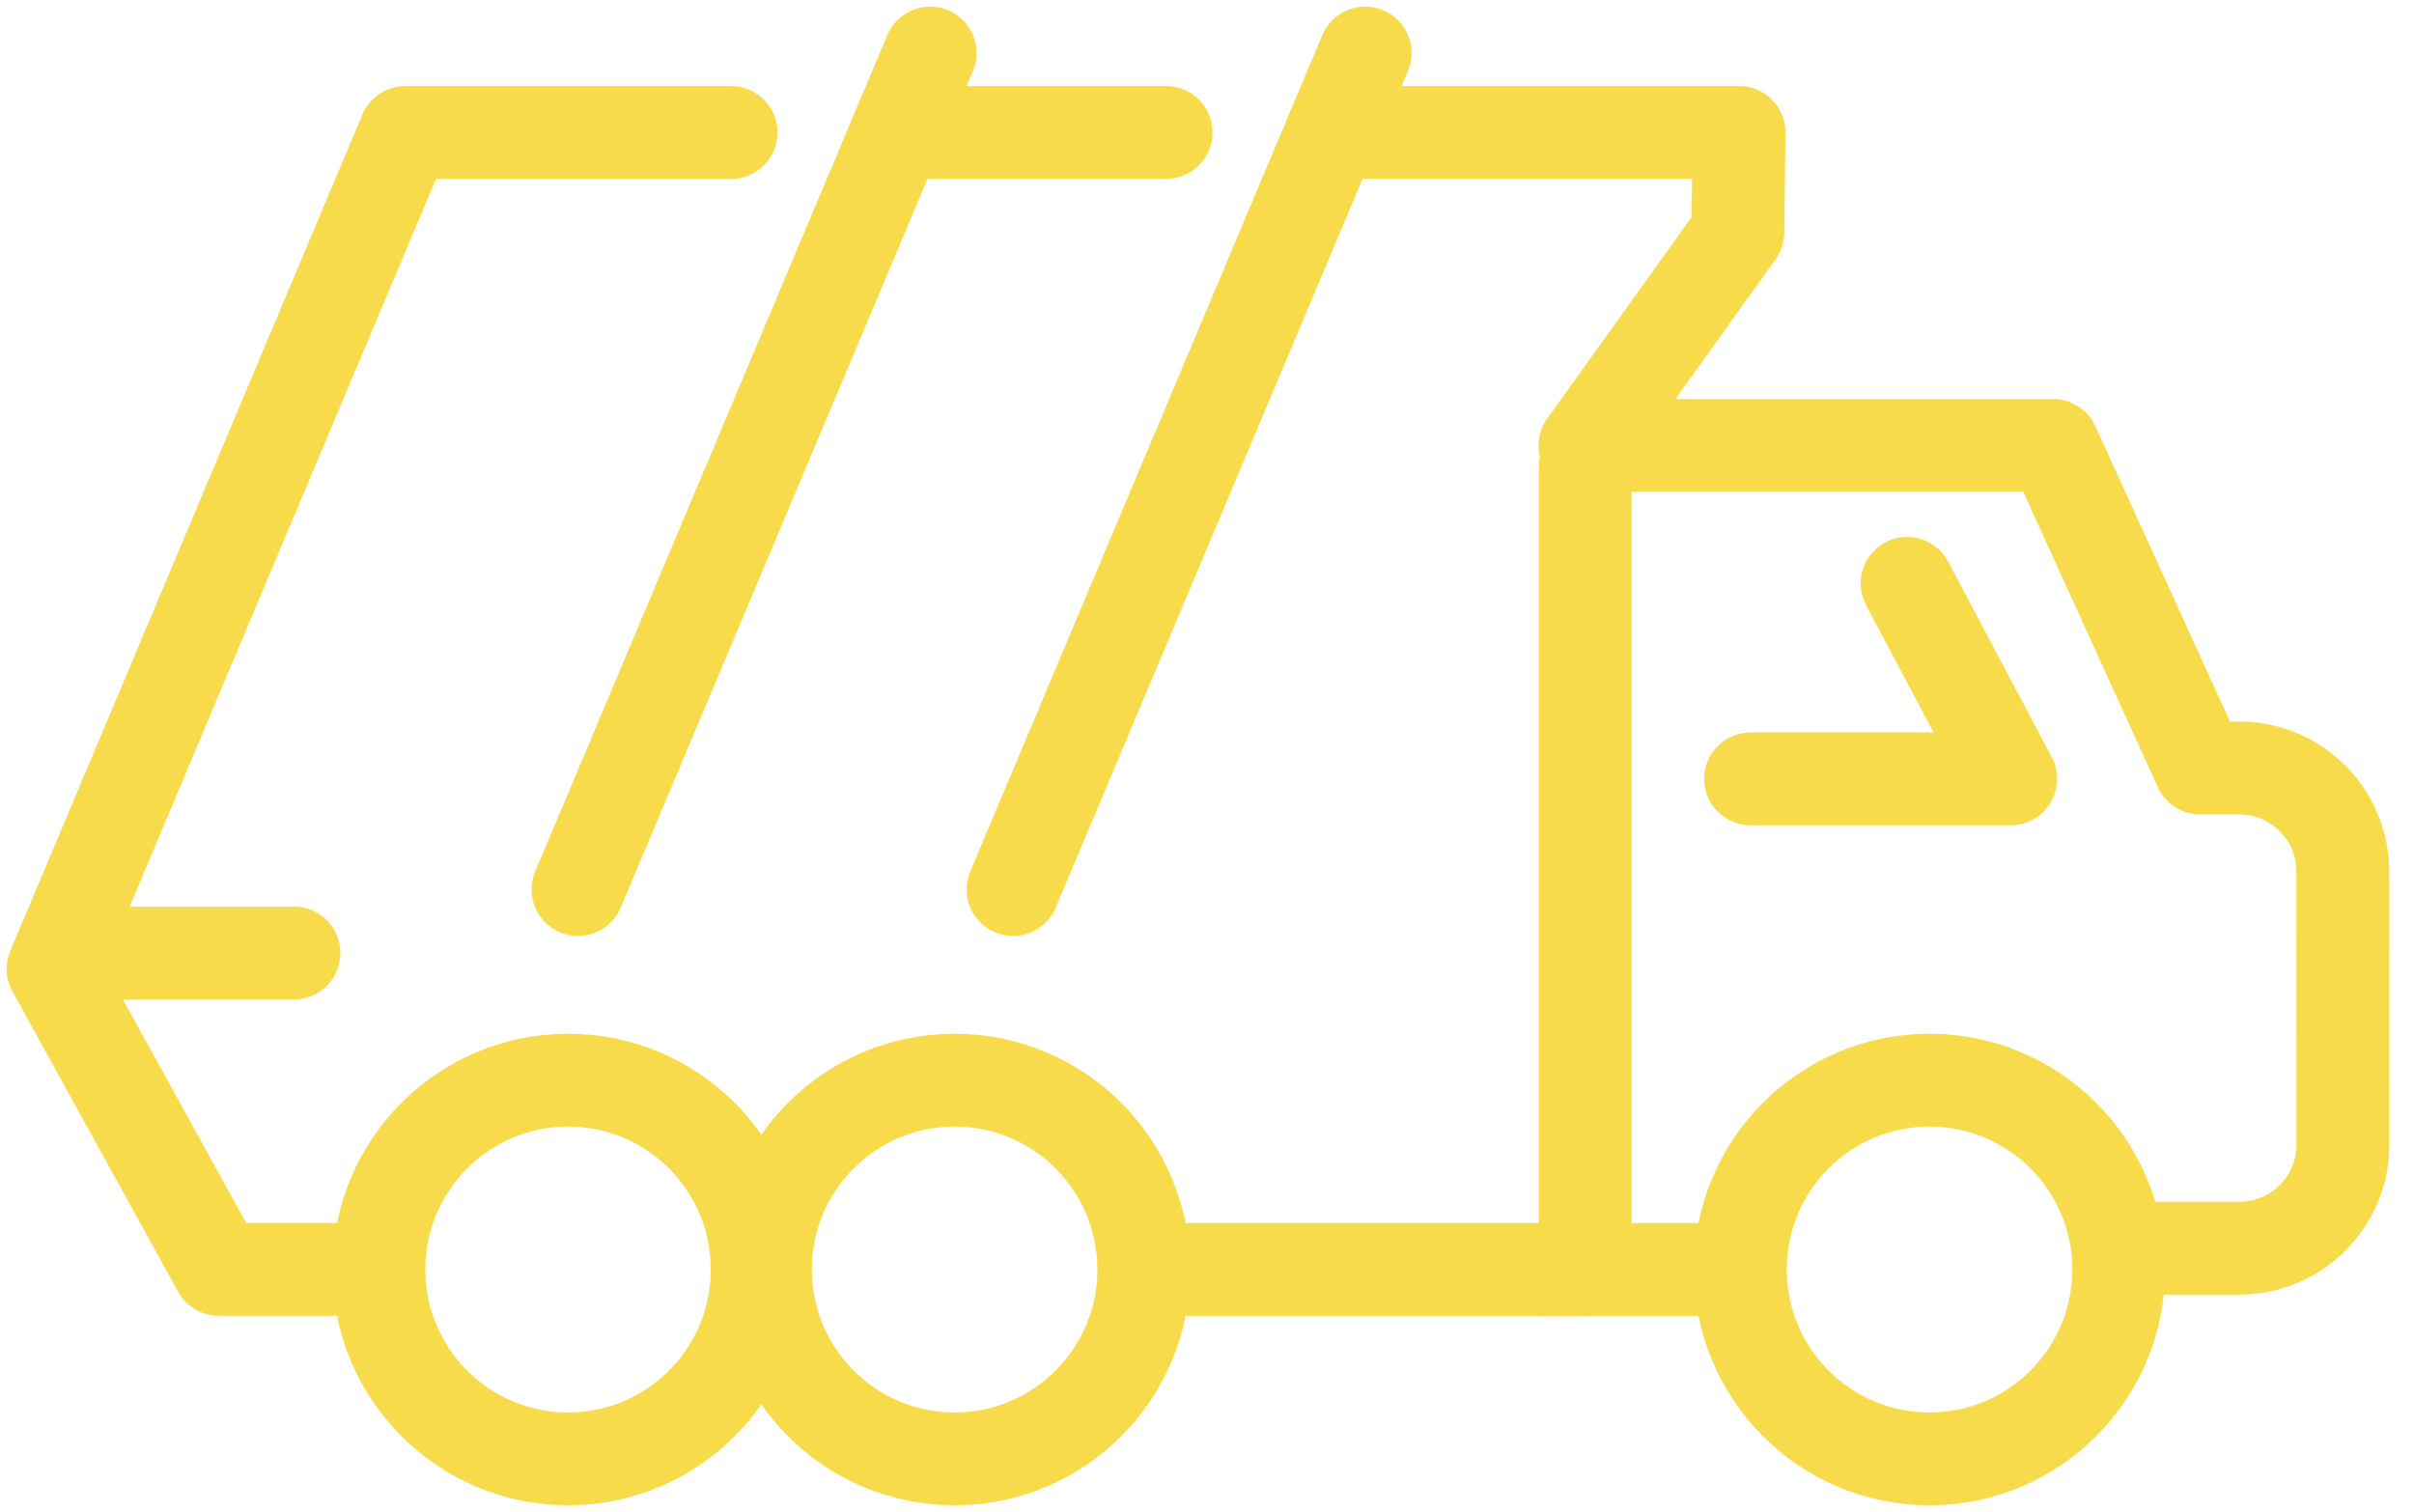
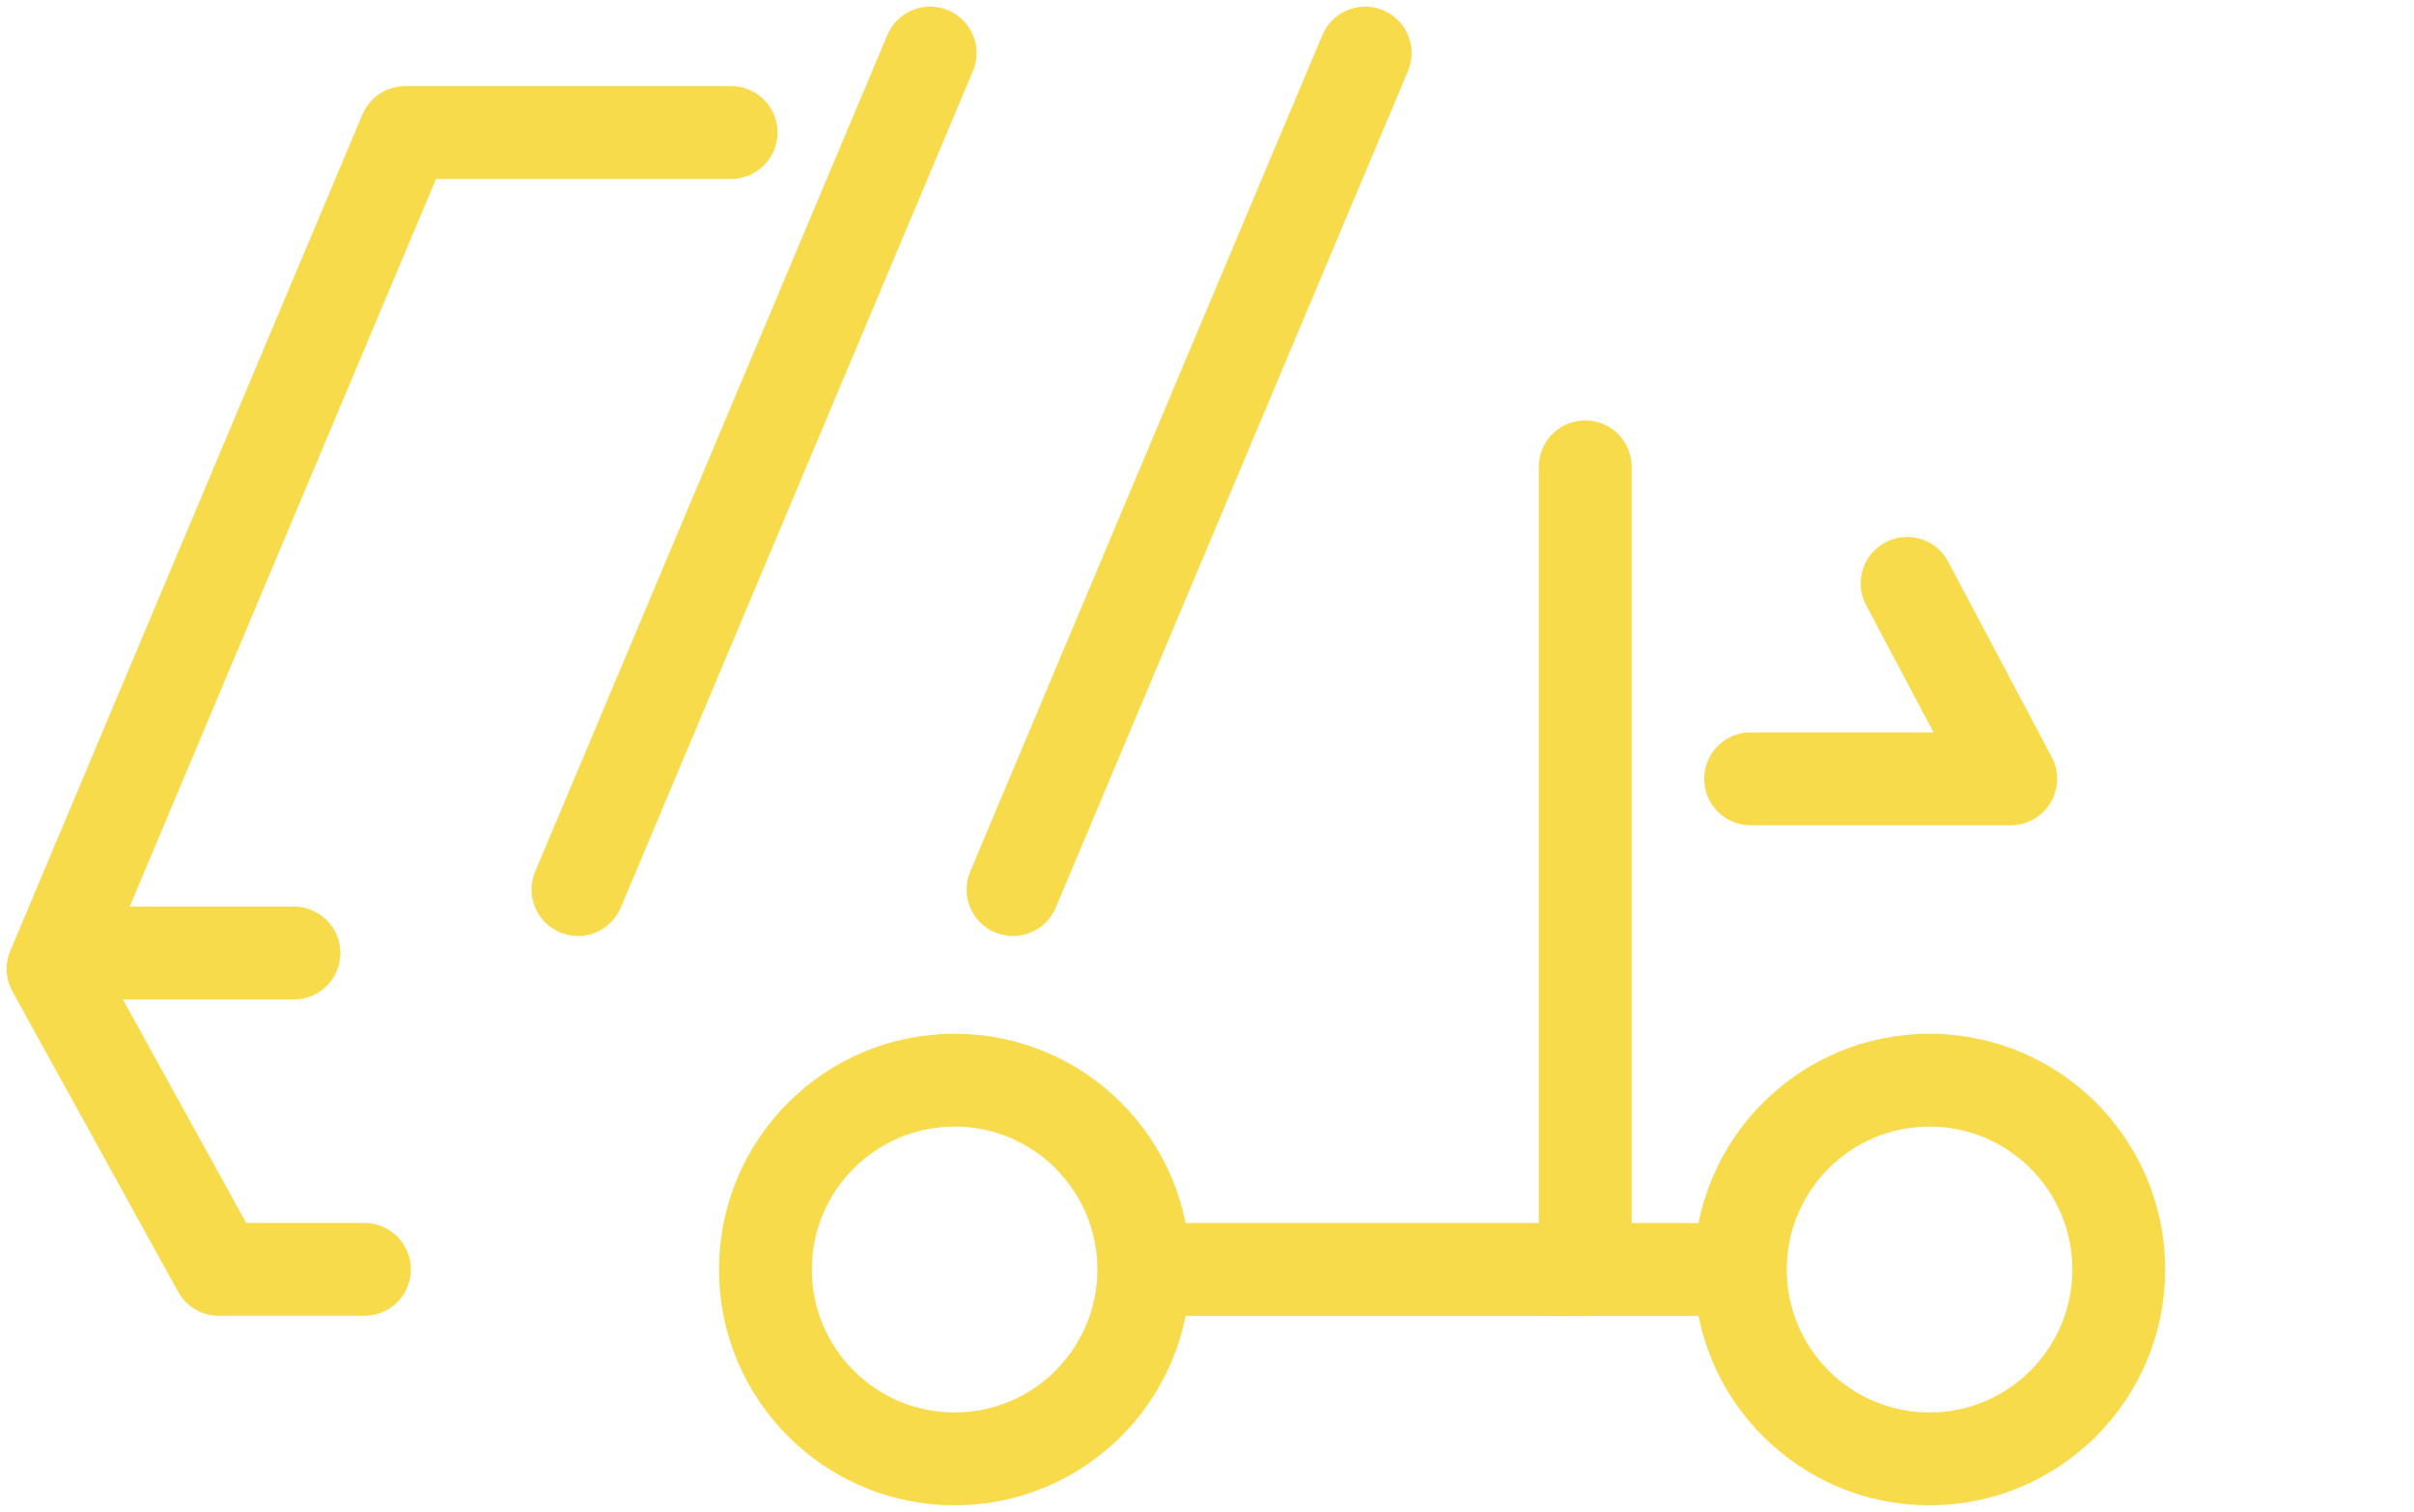
<svg xmlns="http://www.w3.org/2000/svg" width="91" height="57" viewBox="0 0 91 57" fill="none">
-   <path d="M59.758 16.793H77.396L82.936 28.953H84.412C86.569 28.953 88.317 30.703 88.317 32.86L88.321 43.147C88.321 45.306 86.573 47.058 84.416 47.058H80.011" stroke="#F8DB4B" stroke-width="3.5" stroke-miterlimit="10" stroke-linecap="round" stroke-linejoin="round" />
  <path d="M43.117 47.861C43.117 51.802 39.924 55 35.985 55C32.047 55 28.854 51.802 28.854 47.861C28.854 43.917 32.047 40.722 35.985 40.722C39.924 40.722 43.117 43.917 43.117 47.861Z" stroke="#F8DB4B" stroke-width="3.5" stroke-miterlimit="10" stroke-linecap="round" stroke-linejoin="round" />
  <path d="M79.87 47.861C79.87 51.802 76.675 55 72.736 55C68.797 55 65.605 51.802 65.605 47.861C65.605 43.917 68.797 40.722 72.736 40.722C76.675 40.722 79.87 43.917 79.87 47.861Z" stroke="#F8DB4B" stroke-width="3.5" stroke-miterlimit="10" stroke-linecap="round" stroke-linejoin="round" />
-   <path d="M28.546 47.861C28.546 51.802 25.353 55 21.415 55C17.476 55 14.283 51.802 14.283 47.861C14.283 43.917 17.476 40.722 21.415 40.722C25.353 40.722 28.546 43.917 28.546 47.861Z" stroke="#F8DB4B" stroke-width="3.5" stroke-miterlimit="10" stroke-linecap="round" stroke-linejoin="round" />
-   <path d="M50.205 4.994H65.557L65.511 8.755L59.756 16.79" stroke="#F8DB4B" stroke-width="3.5" stroke-miterlimit="10" stroke-linecap="round" stroke-linejoin="round" />
  <path d="M13.737 47.855H8.247L2 36.529L15.275 4.995H27.559" stroke="#F8DB4B" stroke-width="3.5" stroke-miterlimit="10" stroke-linecap="round" stroke-linejoin="round" />
-   <path d="M43.958 4.994H33.806" stroke="#F8DB4B" stroke-width="3.5" stroke-miterlimit="10" stroke-linecap="round" stroke-linejoin="round" />
  <path d="M21.788 33.535L35.063 2" stroke="#F8DB4B" stroke-width="3.5" stroke-miterlimit="10" stroke-linecap="round" stroke-linejoin="round" />
  <path d="M38.187 33.535L51.462 2" stroke="#F8DB4B" stroke-width="3.5" stroke-miterlimit="10" stroke-linecap="round" stroke-linejoin="round" />
  <path d="M59.758 37.722V17.599V47.858H43.464" stroke="#F8DB4B" stroke-width="3.5" stroke-miterlimit="10" stroke-linecap="round" stroke-linejoin="round" />
  <path d="M65.299 47.859H58.373" stroke="#F8DB4B" stroke-width="3.5" stroke-miterlimit="10" stroke-linecap="round" stroke-linejoin="round" />
  <path d="M71.892 21.993L75.797 29.362H65.992" stroke="#F8DB4B" stroke-width="3.5" stroke-miterlimit="10" stroke-linecap="round" stroke-linejoin="round" />
  <path d="M2.458 35.929H11.081" stroke="#F8DB4B" stroke-width="3.5" stroke-miterlimit="10" stroke-linecap="round" stroke-linejoin="round" />
</svg>